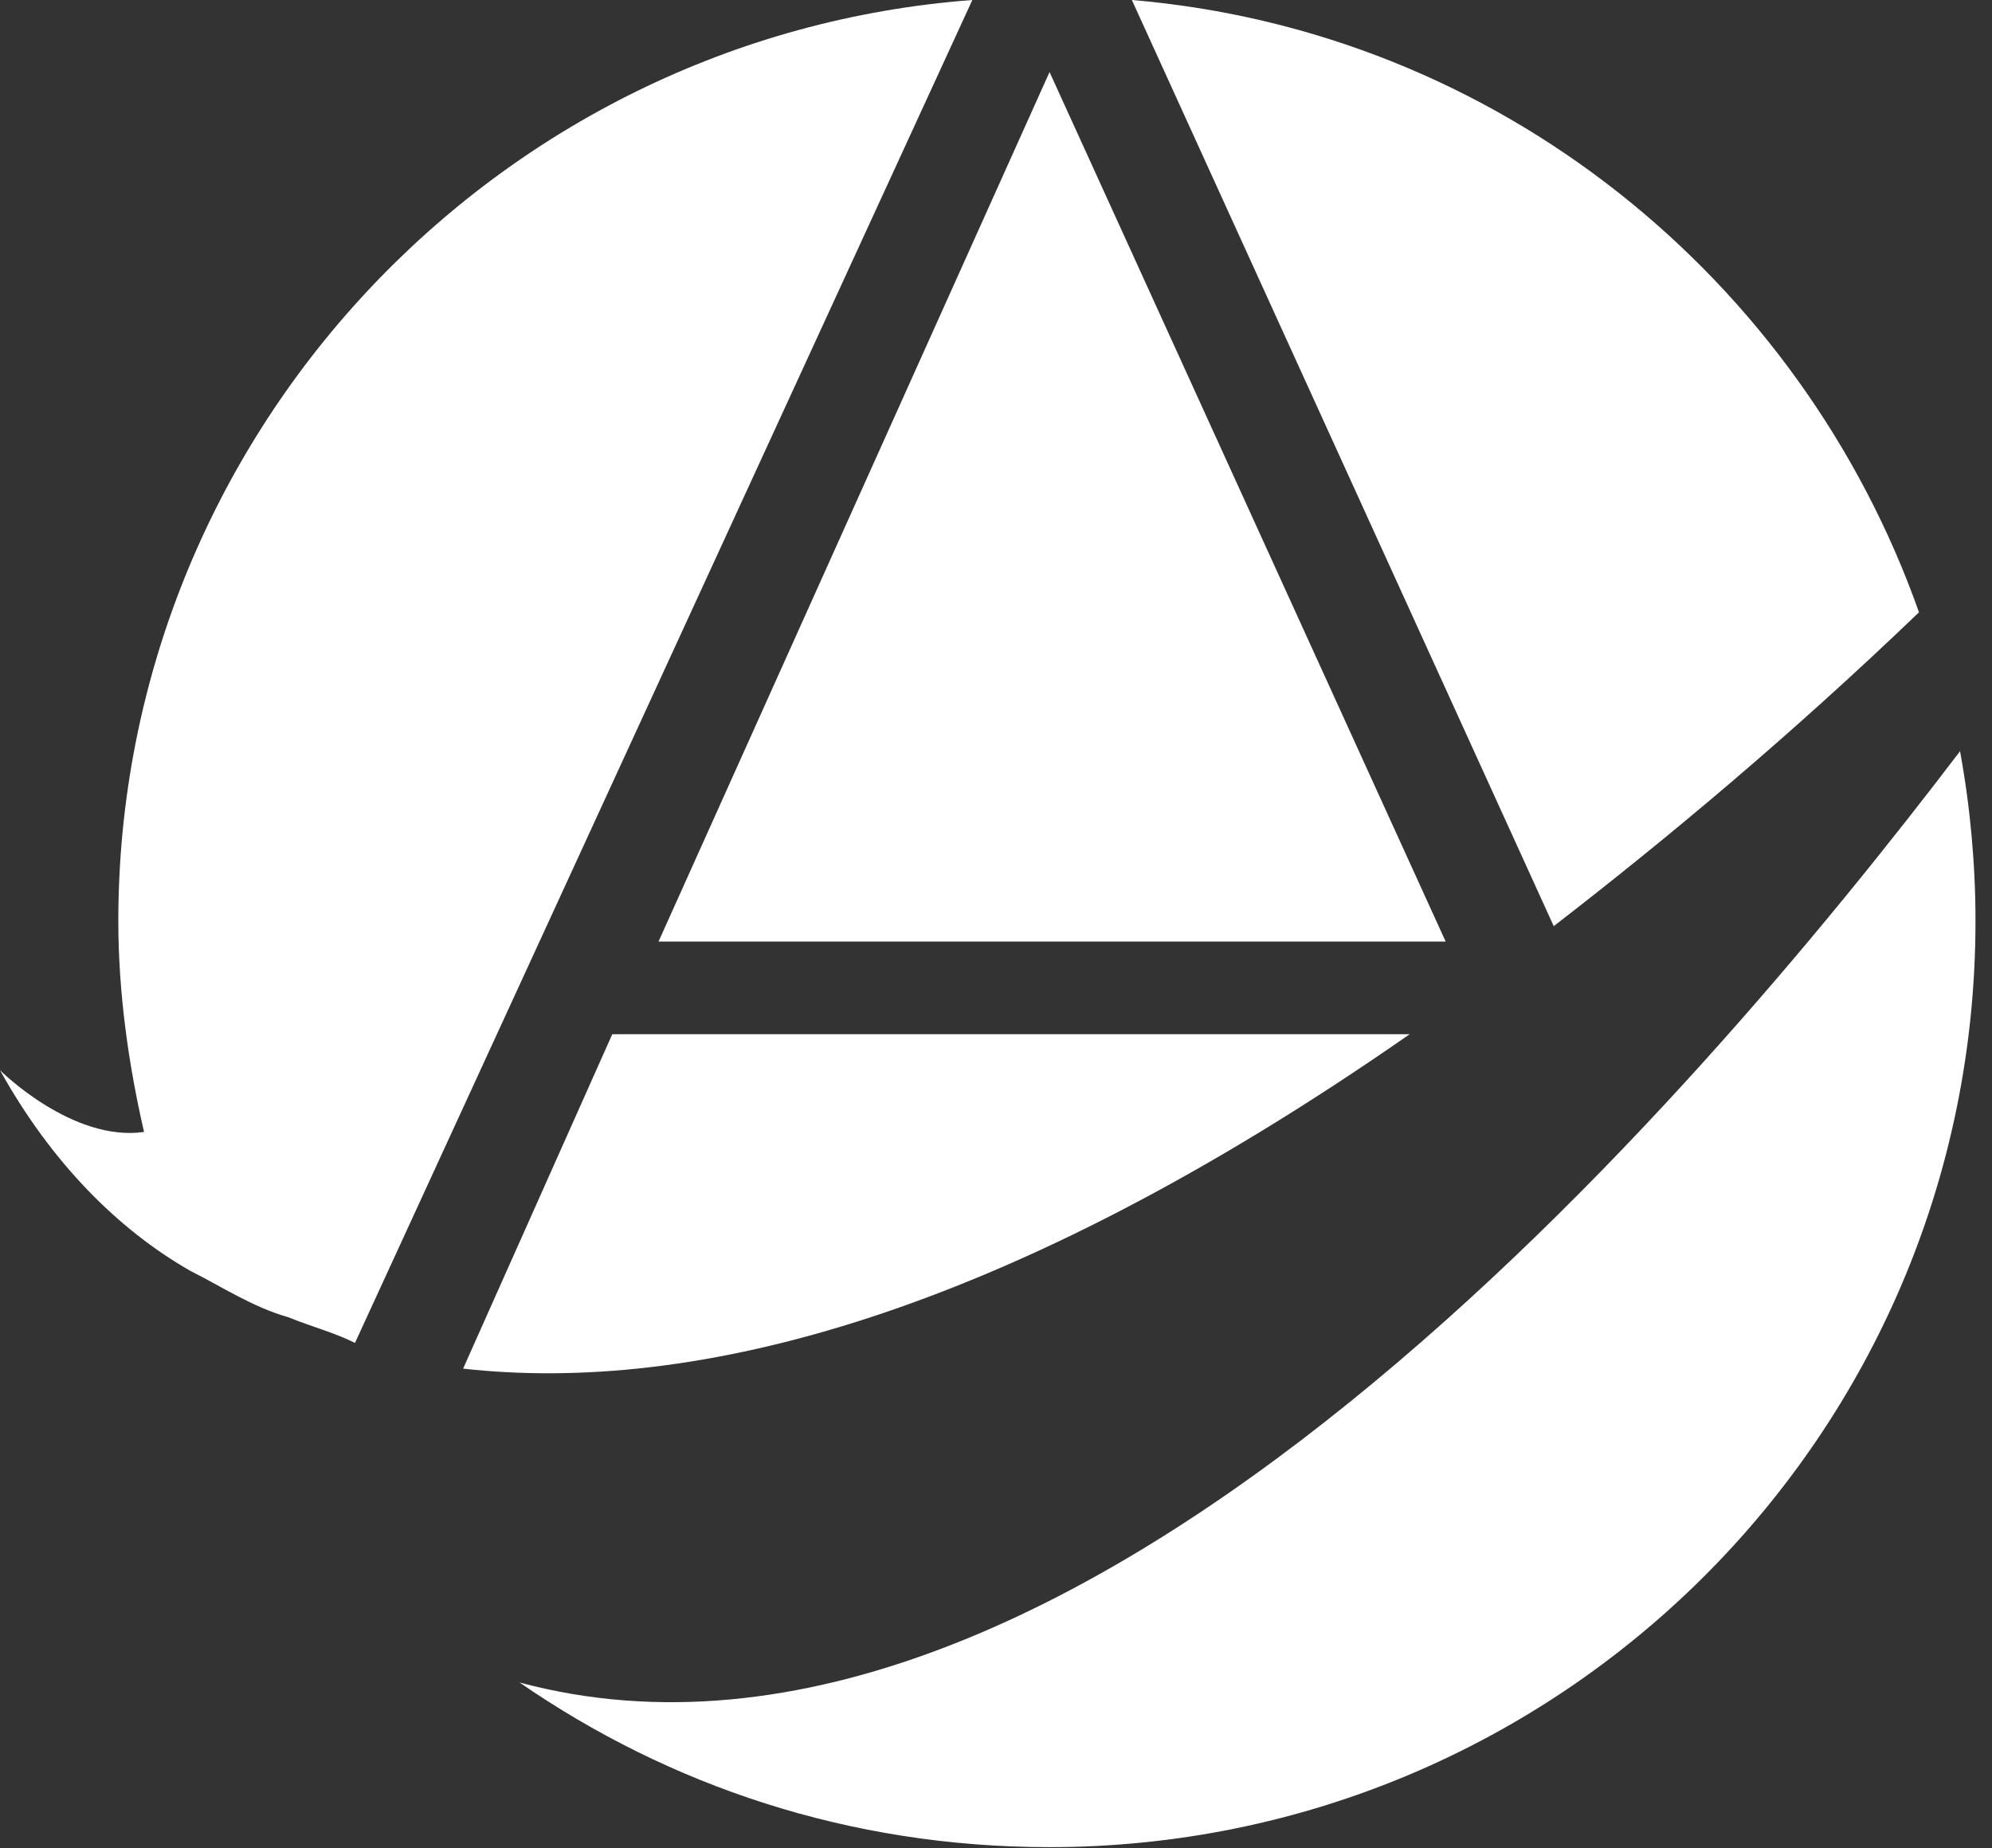
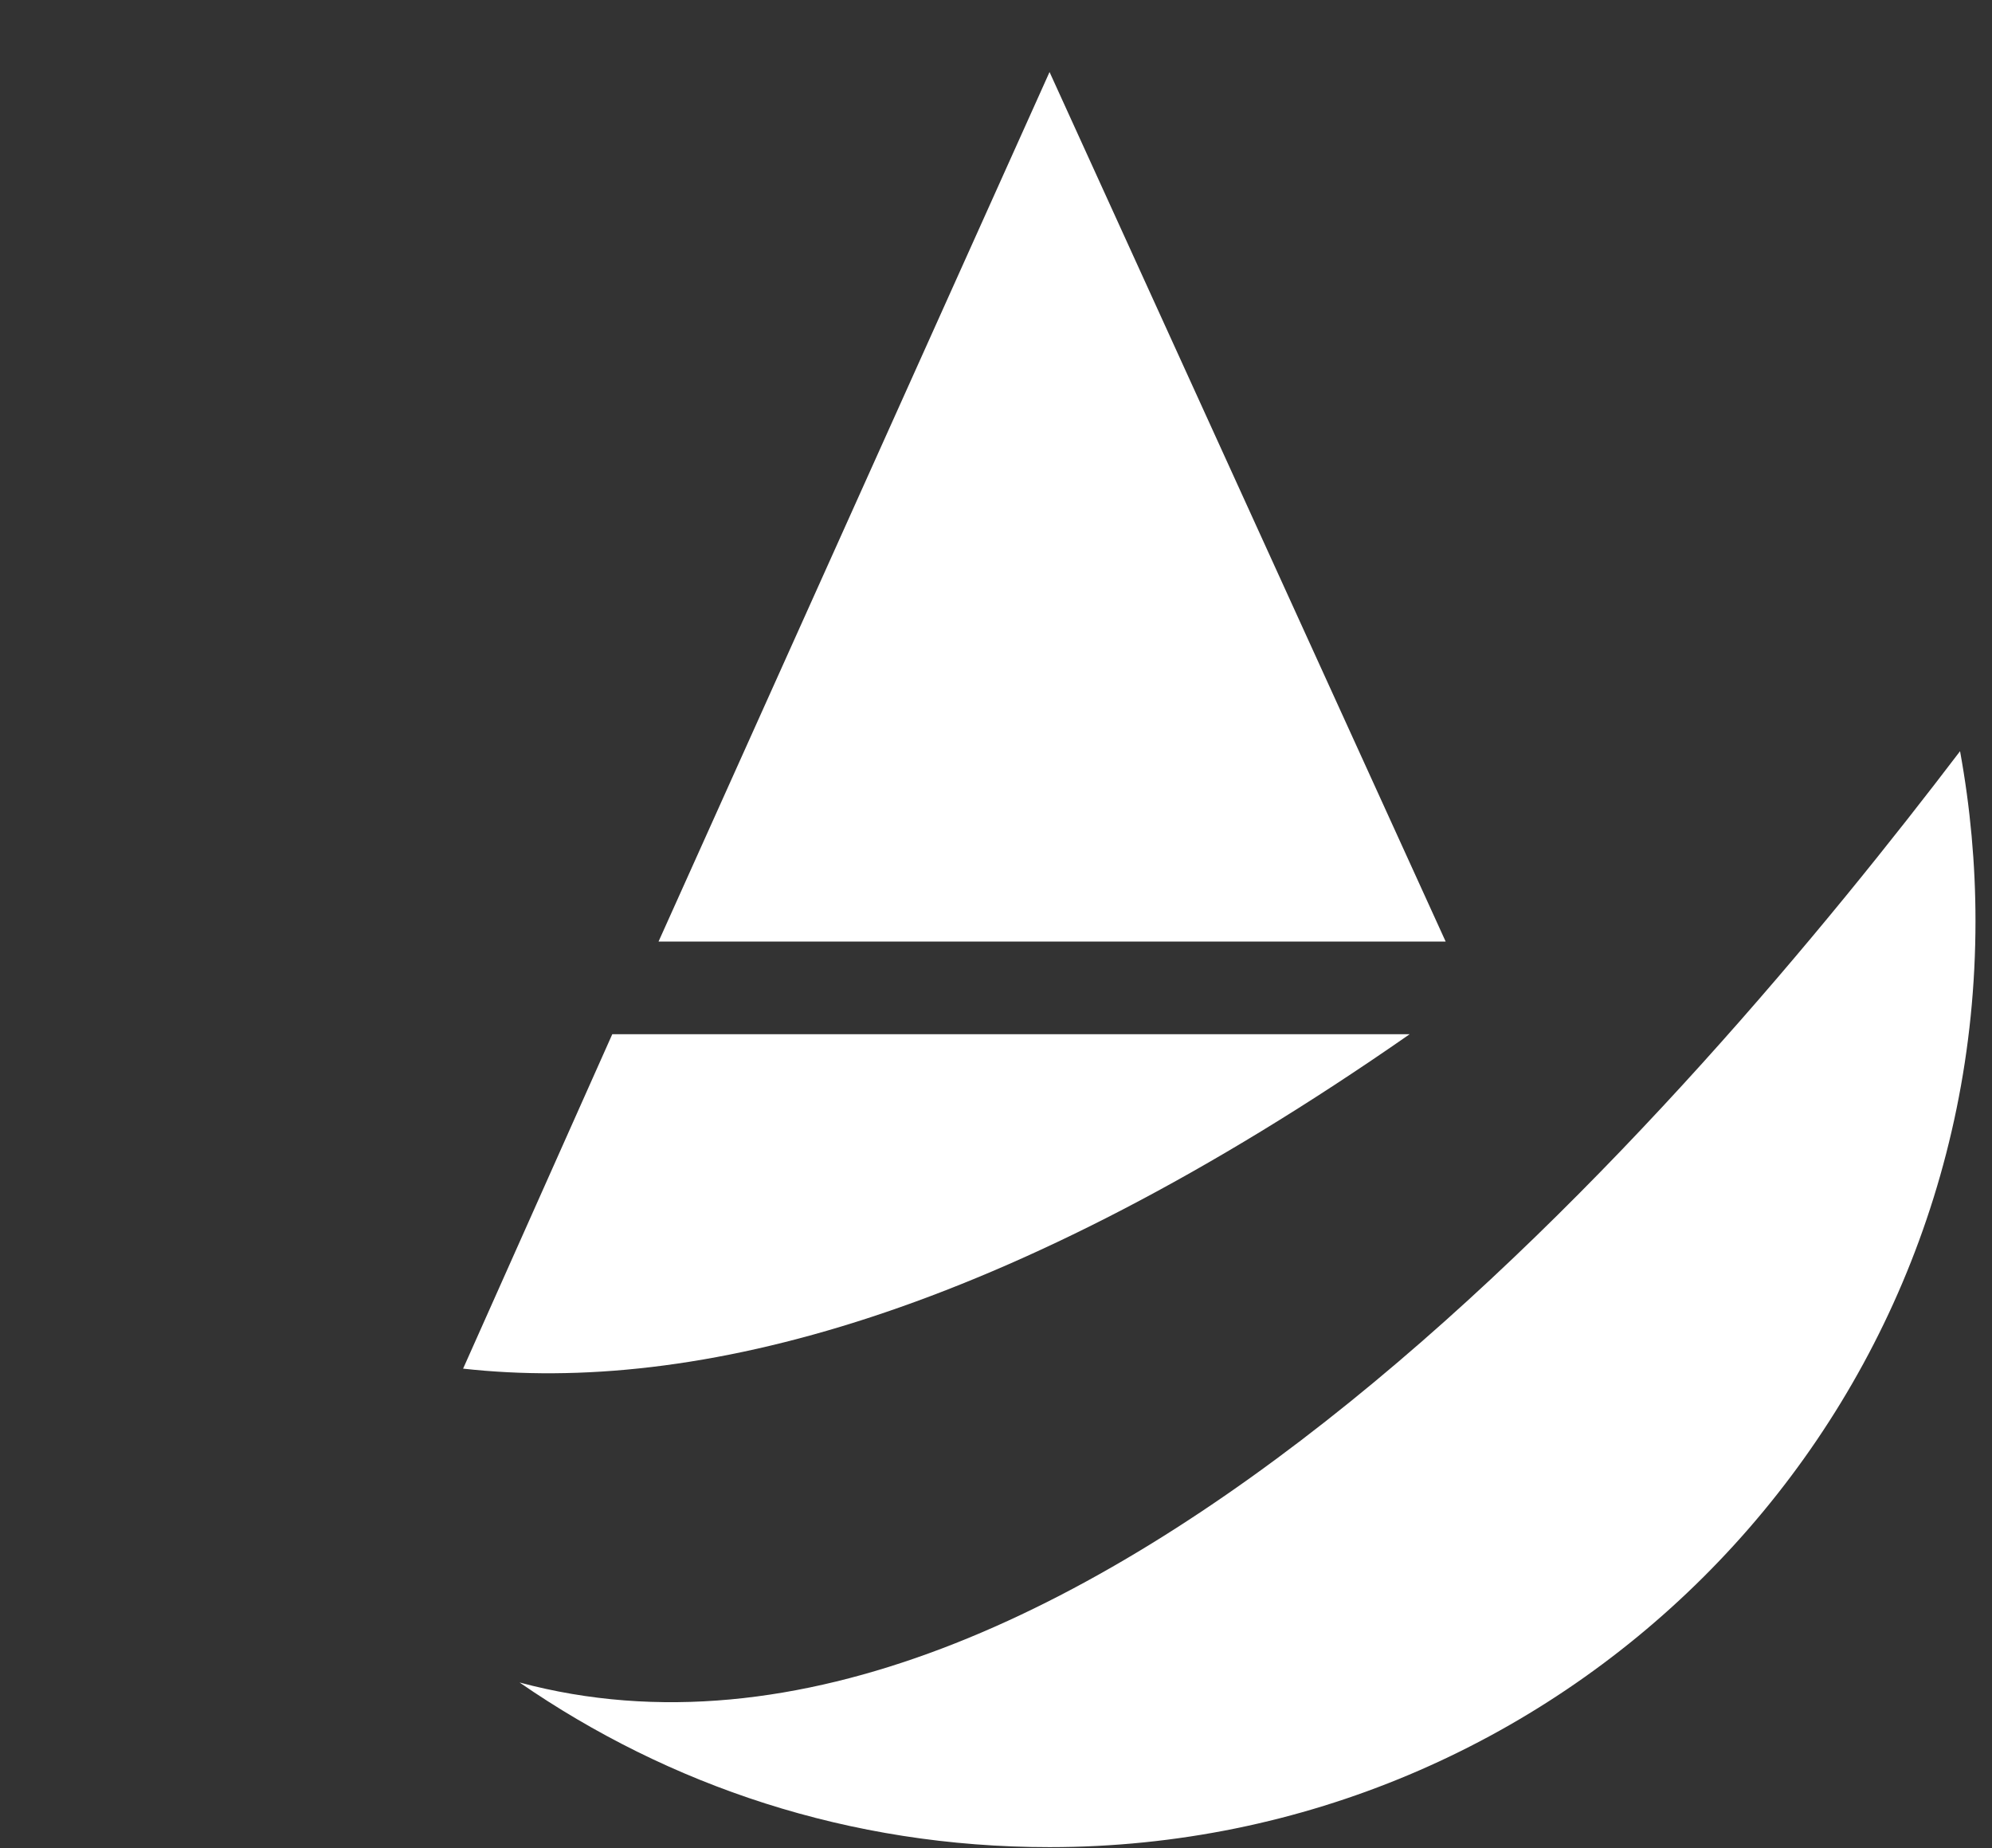
<svg xmlns="http://www.w3.org/2000/svg" width="83" height="77" viewBox="0 0 83 77" fill="none">
  <rect x="0" y="0" width="83" height="77" fill="#333333" stroke="none" />
  <path d="M21.648 70.095C27.865 74.383 35.367 76.955 43.727 76.955C64.949 76.955 82.312 59.806 82.312 38.37C82.312 36.012 82.098 33.654 81.669 31.296C70.737 45.658 44.799 76.312 21.648 70.095Z" fill="white" />
-   <path d="M64.739 38.585C69.455 34.941 74.599 30.653 79.958 25.509C75.028 11.575 62.381 1.286 47.161 0L64.739 38.585Z" fill="white" />
  <path d="M60.236 39.227L43.731 3.001L27.439 39.227H60.236Z" fill="white" />
-   <path d="M40.514 0C20.579 1.501 4.93 18.221 4.93 38.37C4.93 41.371 5.359 44.372 6.002 47.159C3.001 47.588 0 44.587 0 44.587C2.144 48.445 4.93 51.232 7.931 52.947C9.217 53.59 10.504 54.447 12.004 54.876C13.076 55.305 13.933 55.519 14.791 55.948L40.514 0Z" fill="white" />
  <path d="M25.512 43.086L19.296 57.02C28.942 58.091 41.804 54.876 58.738 43.086H25.512Z" fill="white" />
</svg>